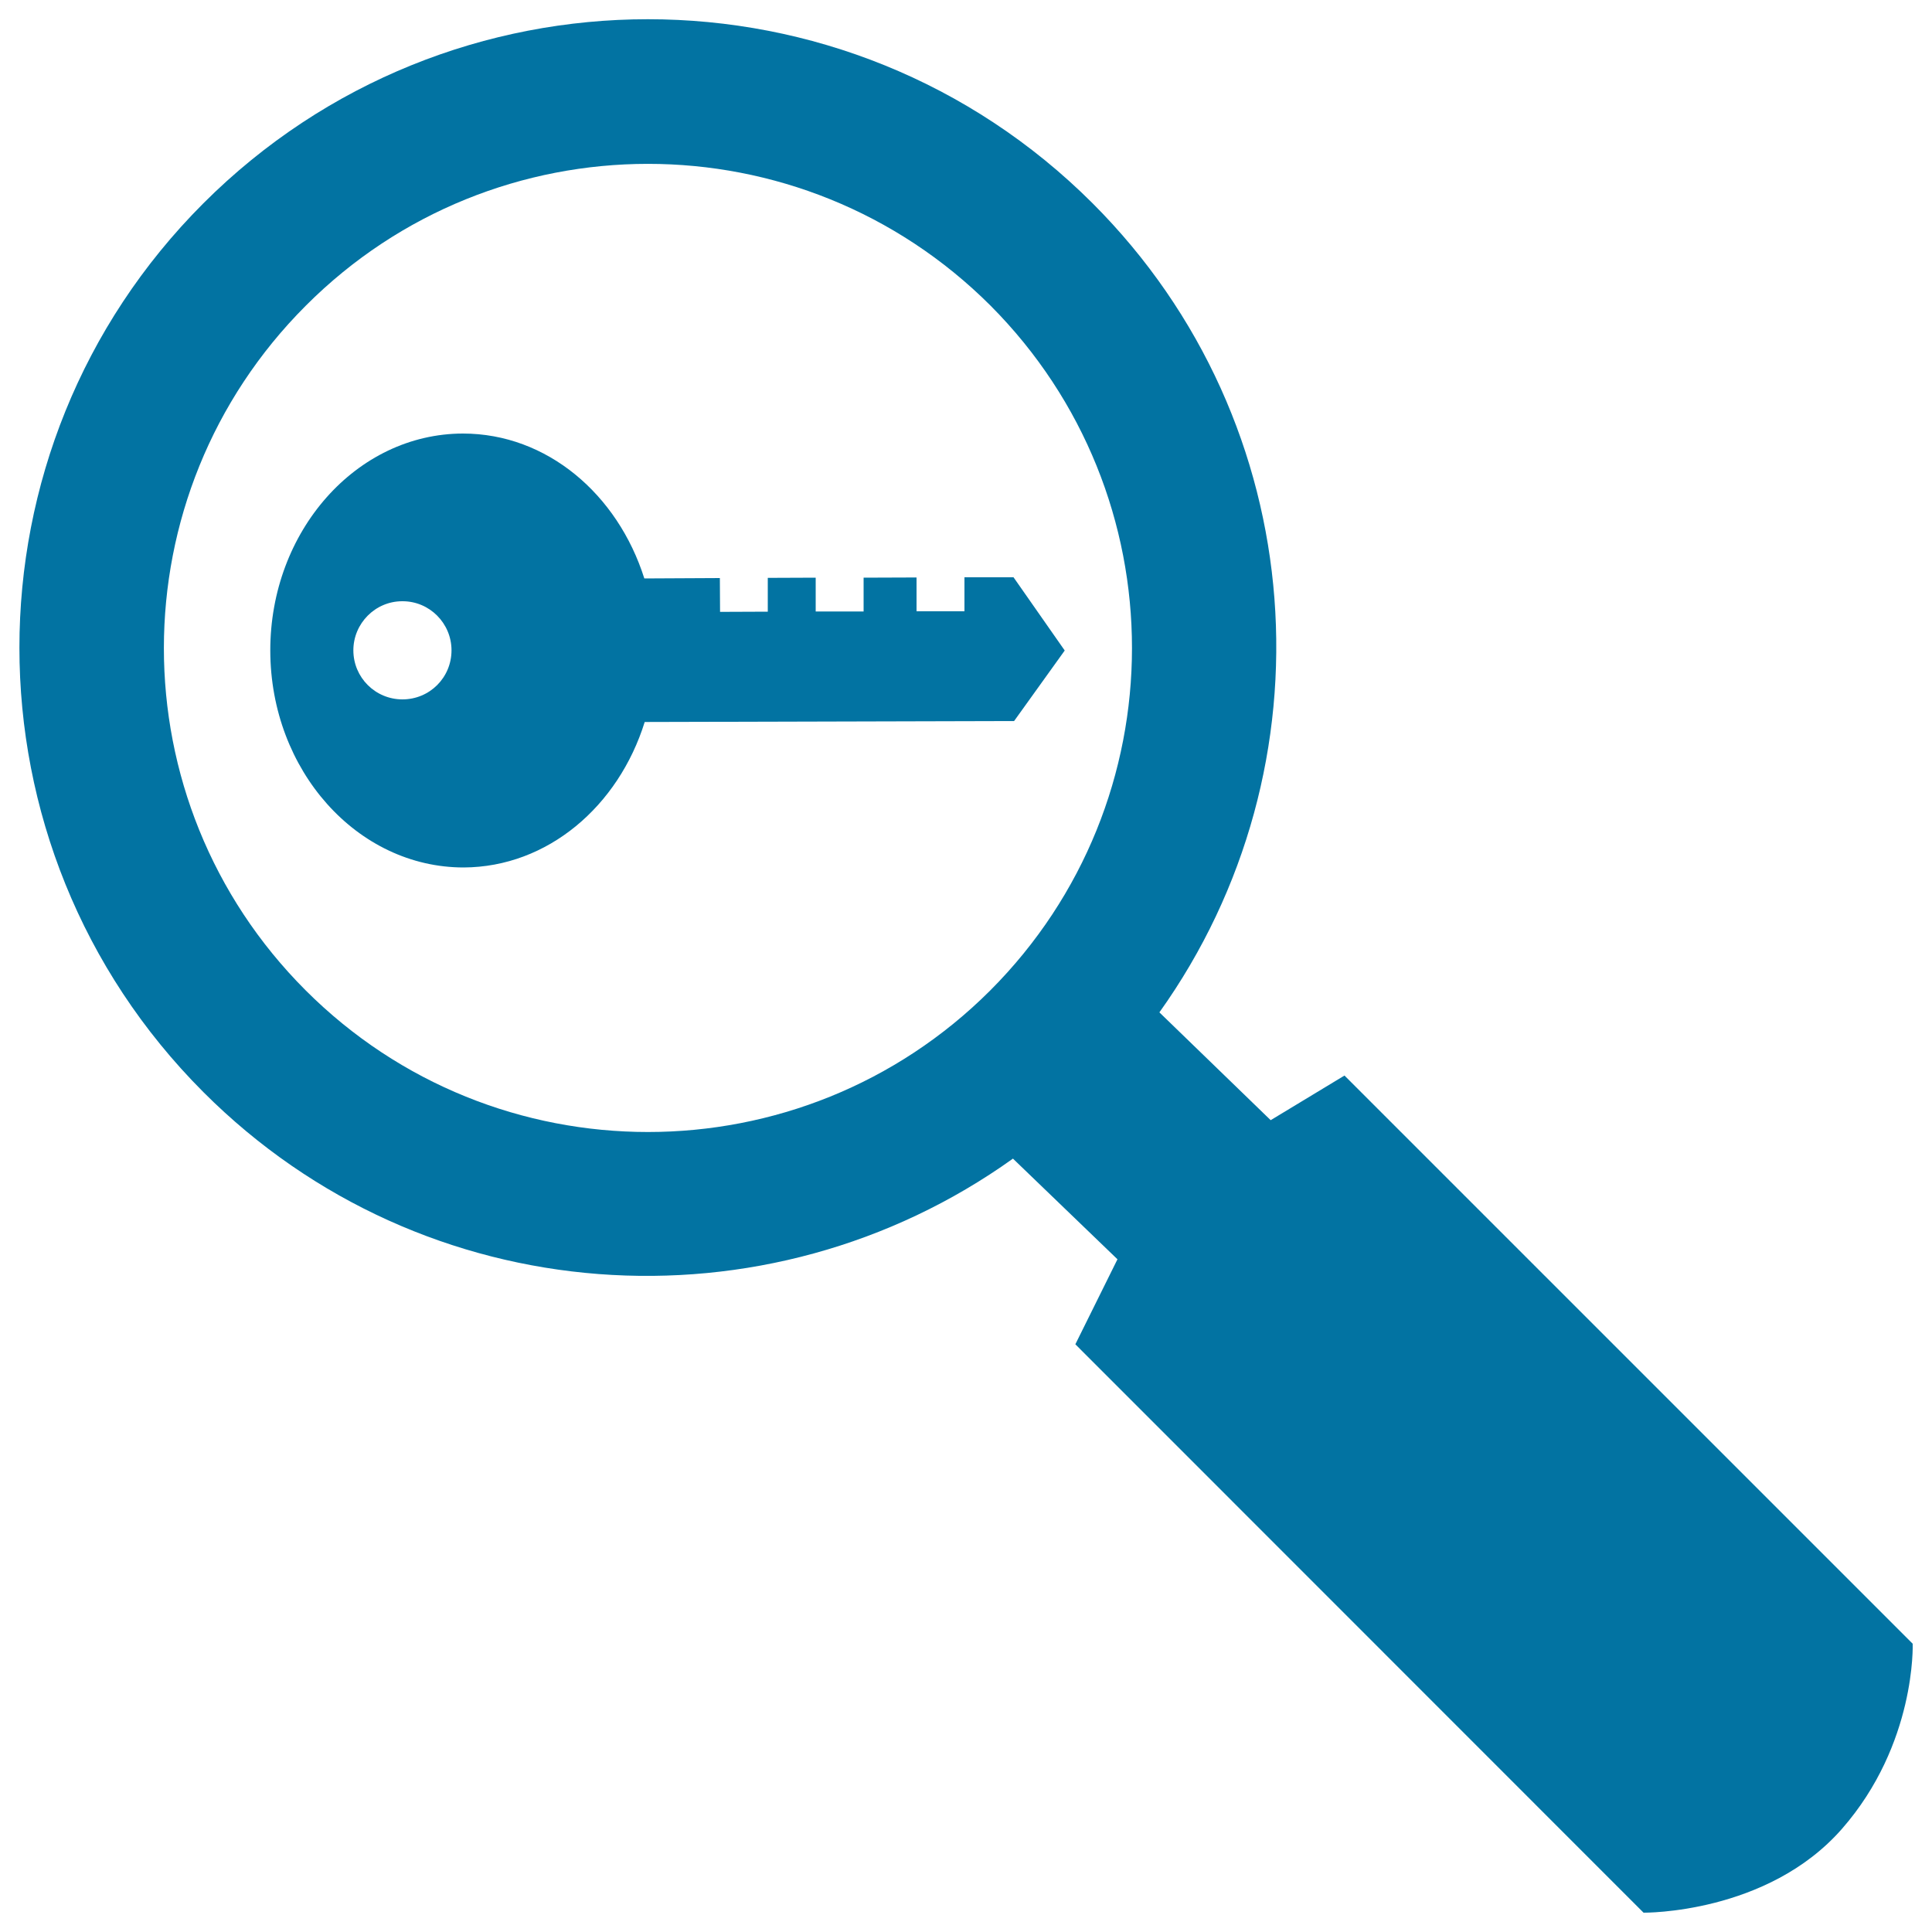
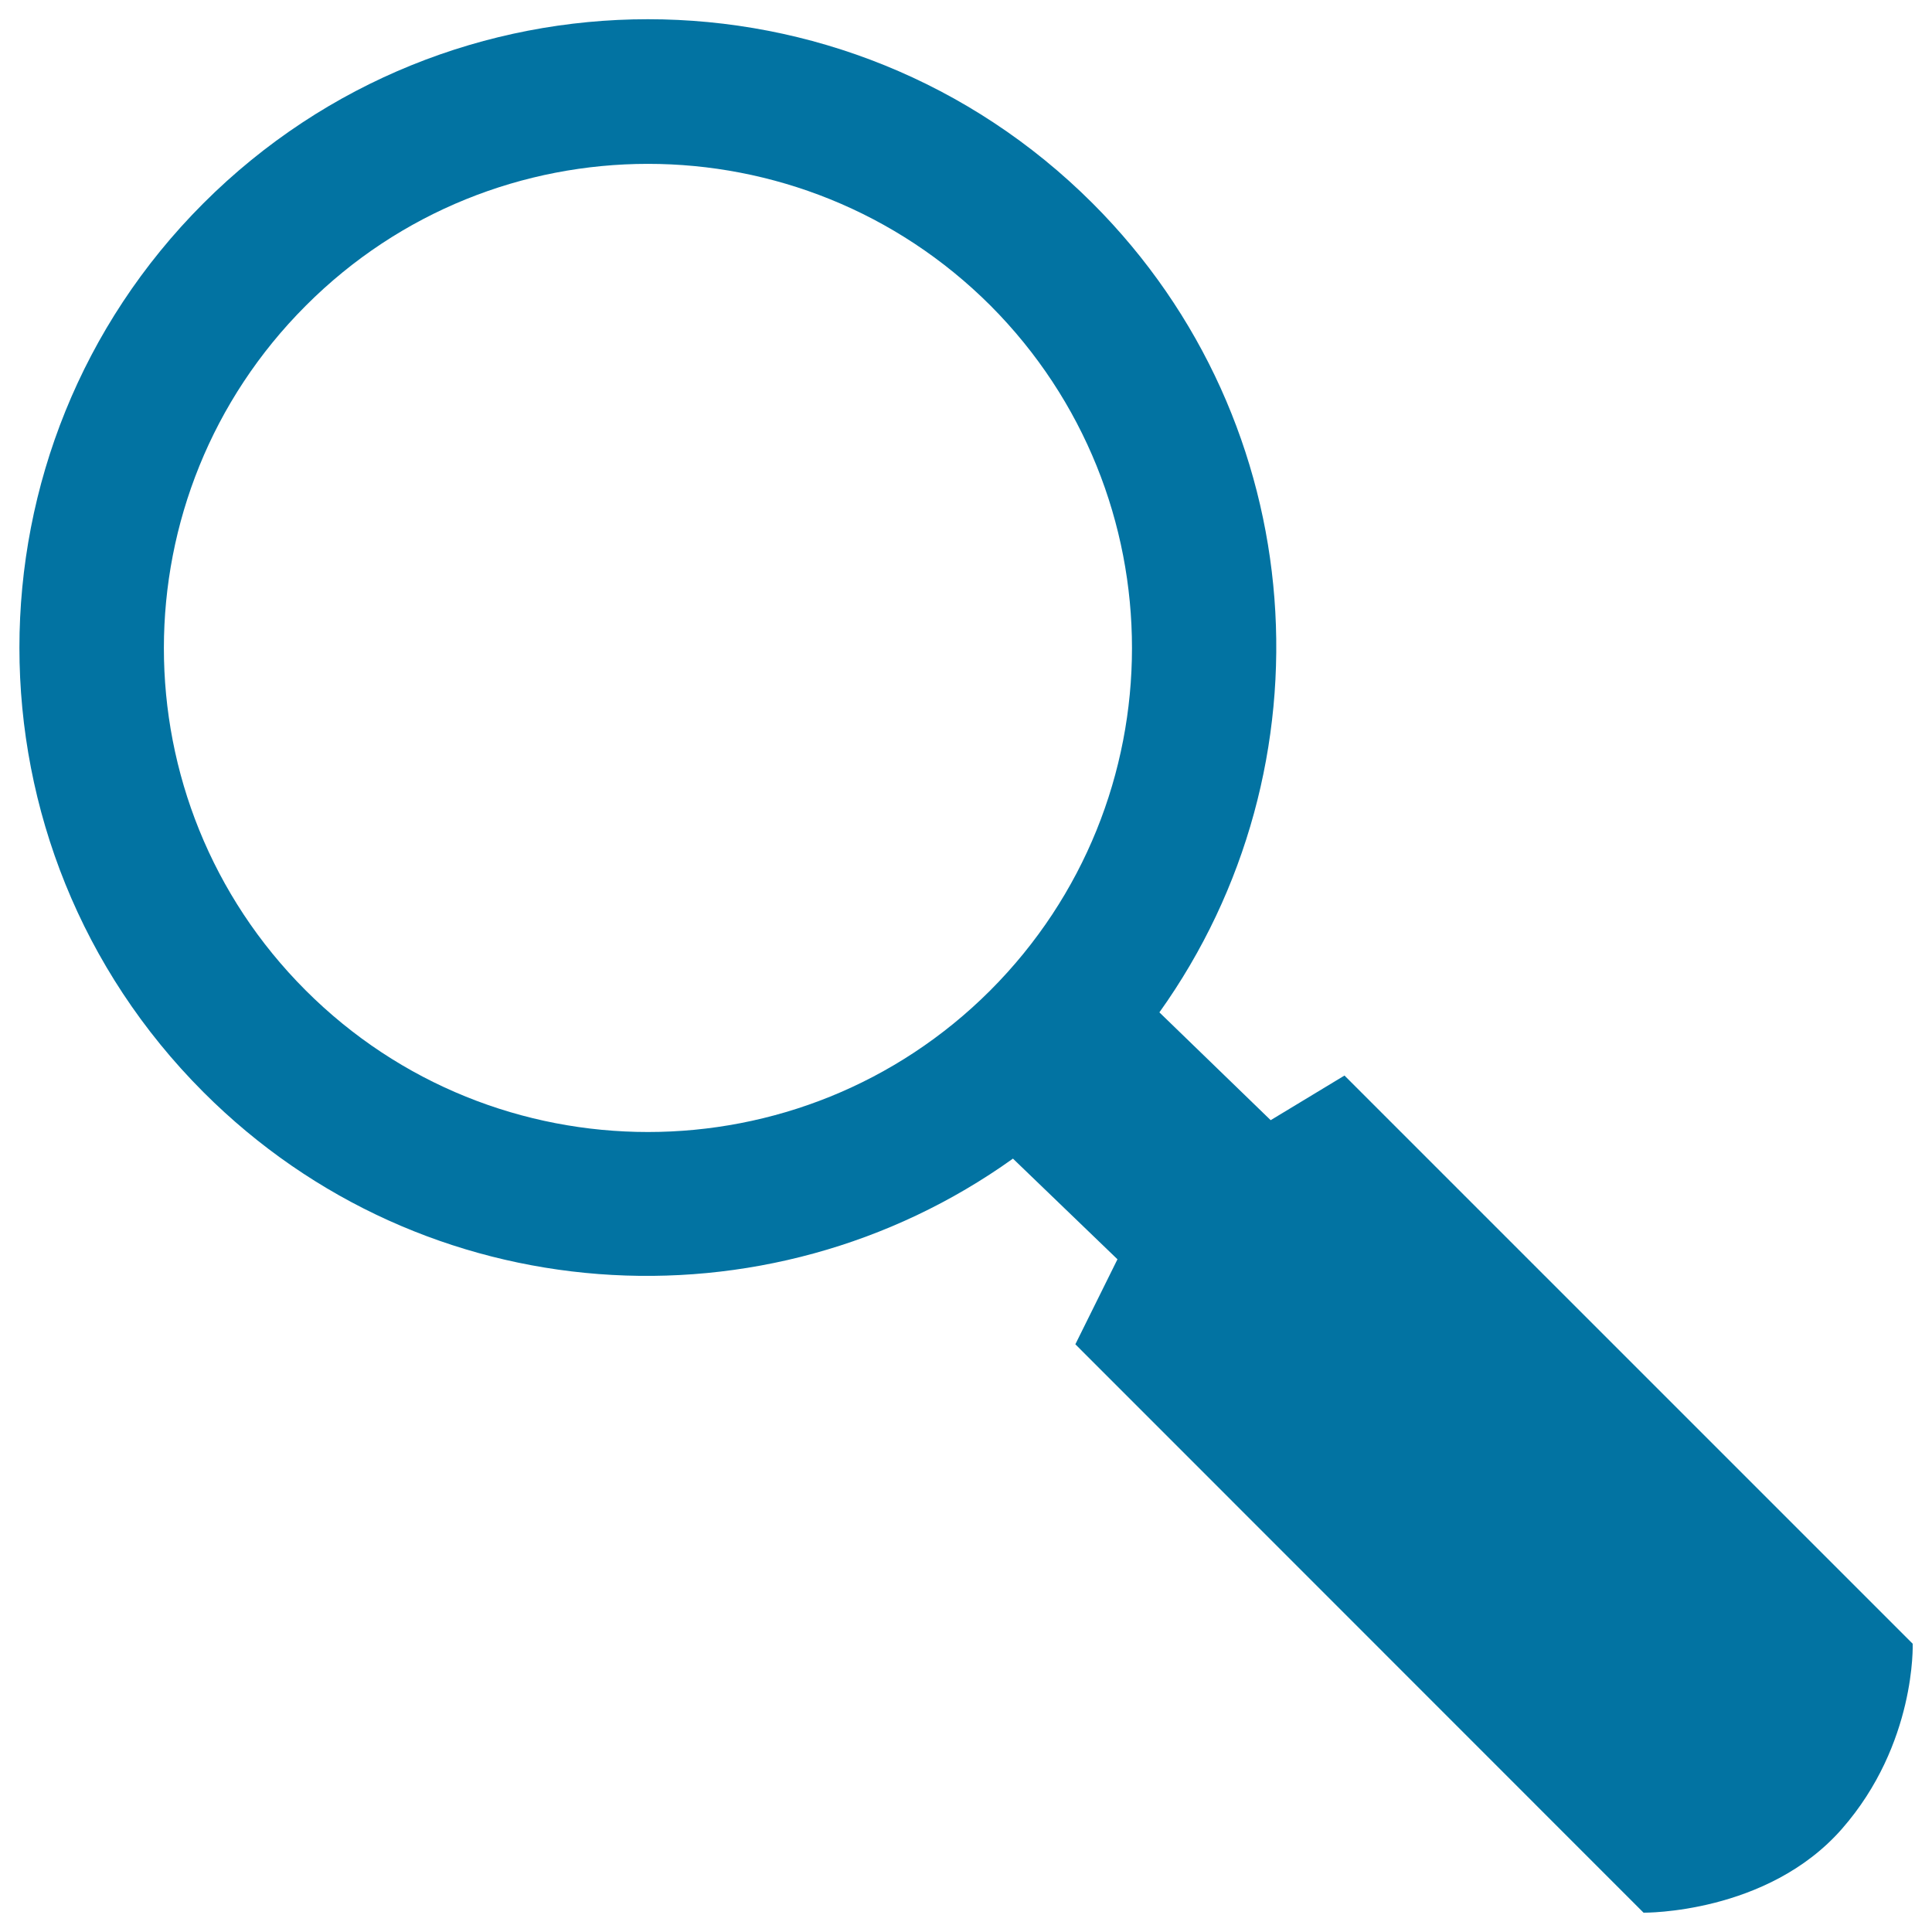
<svg xmlns="http://www.w3.org/2000/svg" viewBox="0 0 1000 1000" style="fill:#0273a2">
  <title>Keywords Research SVG icon</title>
  <g>
    <g>
      <g>
-         <path d="M524.6,298.8h-25.4v17.6l-24.8,0v-17.5L447,299v17.5l-24.8,0V299l-24.8,0.1v17.5l-24.7,0.1l-0.1-17.5l-39.1,0.2c-13.8-43.6-50.4-75-93.9-75c-55.2,0.1-99.8,50.6-99.7,112.4c0.1,62,45,112.2,100.1,112.2c43.5-0.2,80.1-31.7,93.7-75.3l191.2-0.5l26.2-36.5L524.6,298.8z M208.3,362c-14,0-25.4-11.3-25.4-25.4c0-13.9,11.3-25.4,25.3-25.4c14.1-0.1,25.5,11.4,25.5,25.4C233.7,350.7,222.4,362,208.3,362z" />
        <path d="M990,850.8L695.9,556.7l-38.2,23.1L600.1,524c90.8-127.1,79.5-304.7-34.6-418.8c-127.2-127-333.1-127-460.2,0c-127,127-127,333,0,460.1c114.1,114.2,291.8,125.4,419,34.4l54.1,52.1l-21.8,44L850.7,990c0,0,64,0.8,102.7-43.4C991.9,902.6,990,850.8,990,850.8z M158.2,512.6c-97.9-97.9-97.8-256.5,0.1-354.4c97.6-97.8,256.4-97.9,354.4,0c97.6,98,97.7,256.5-0.2,354.5C414.8,610.3,256,610.4,158.2,512.6z" />
      </g>
    </g>
  </g>
</svg>